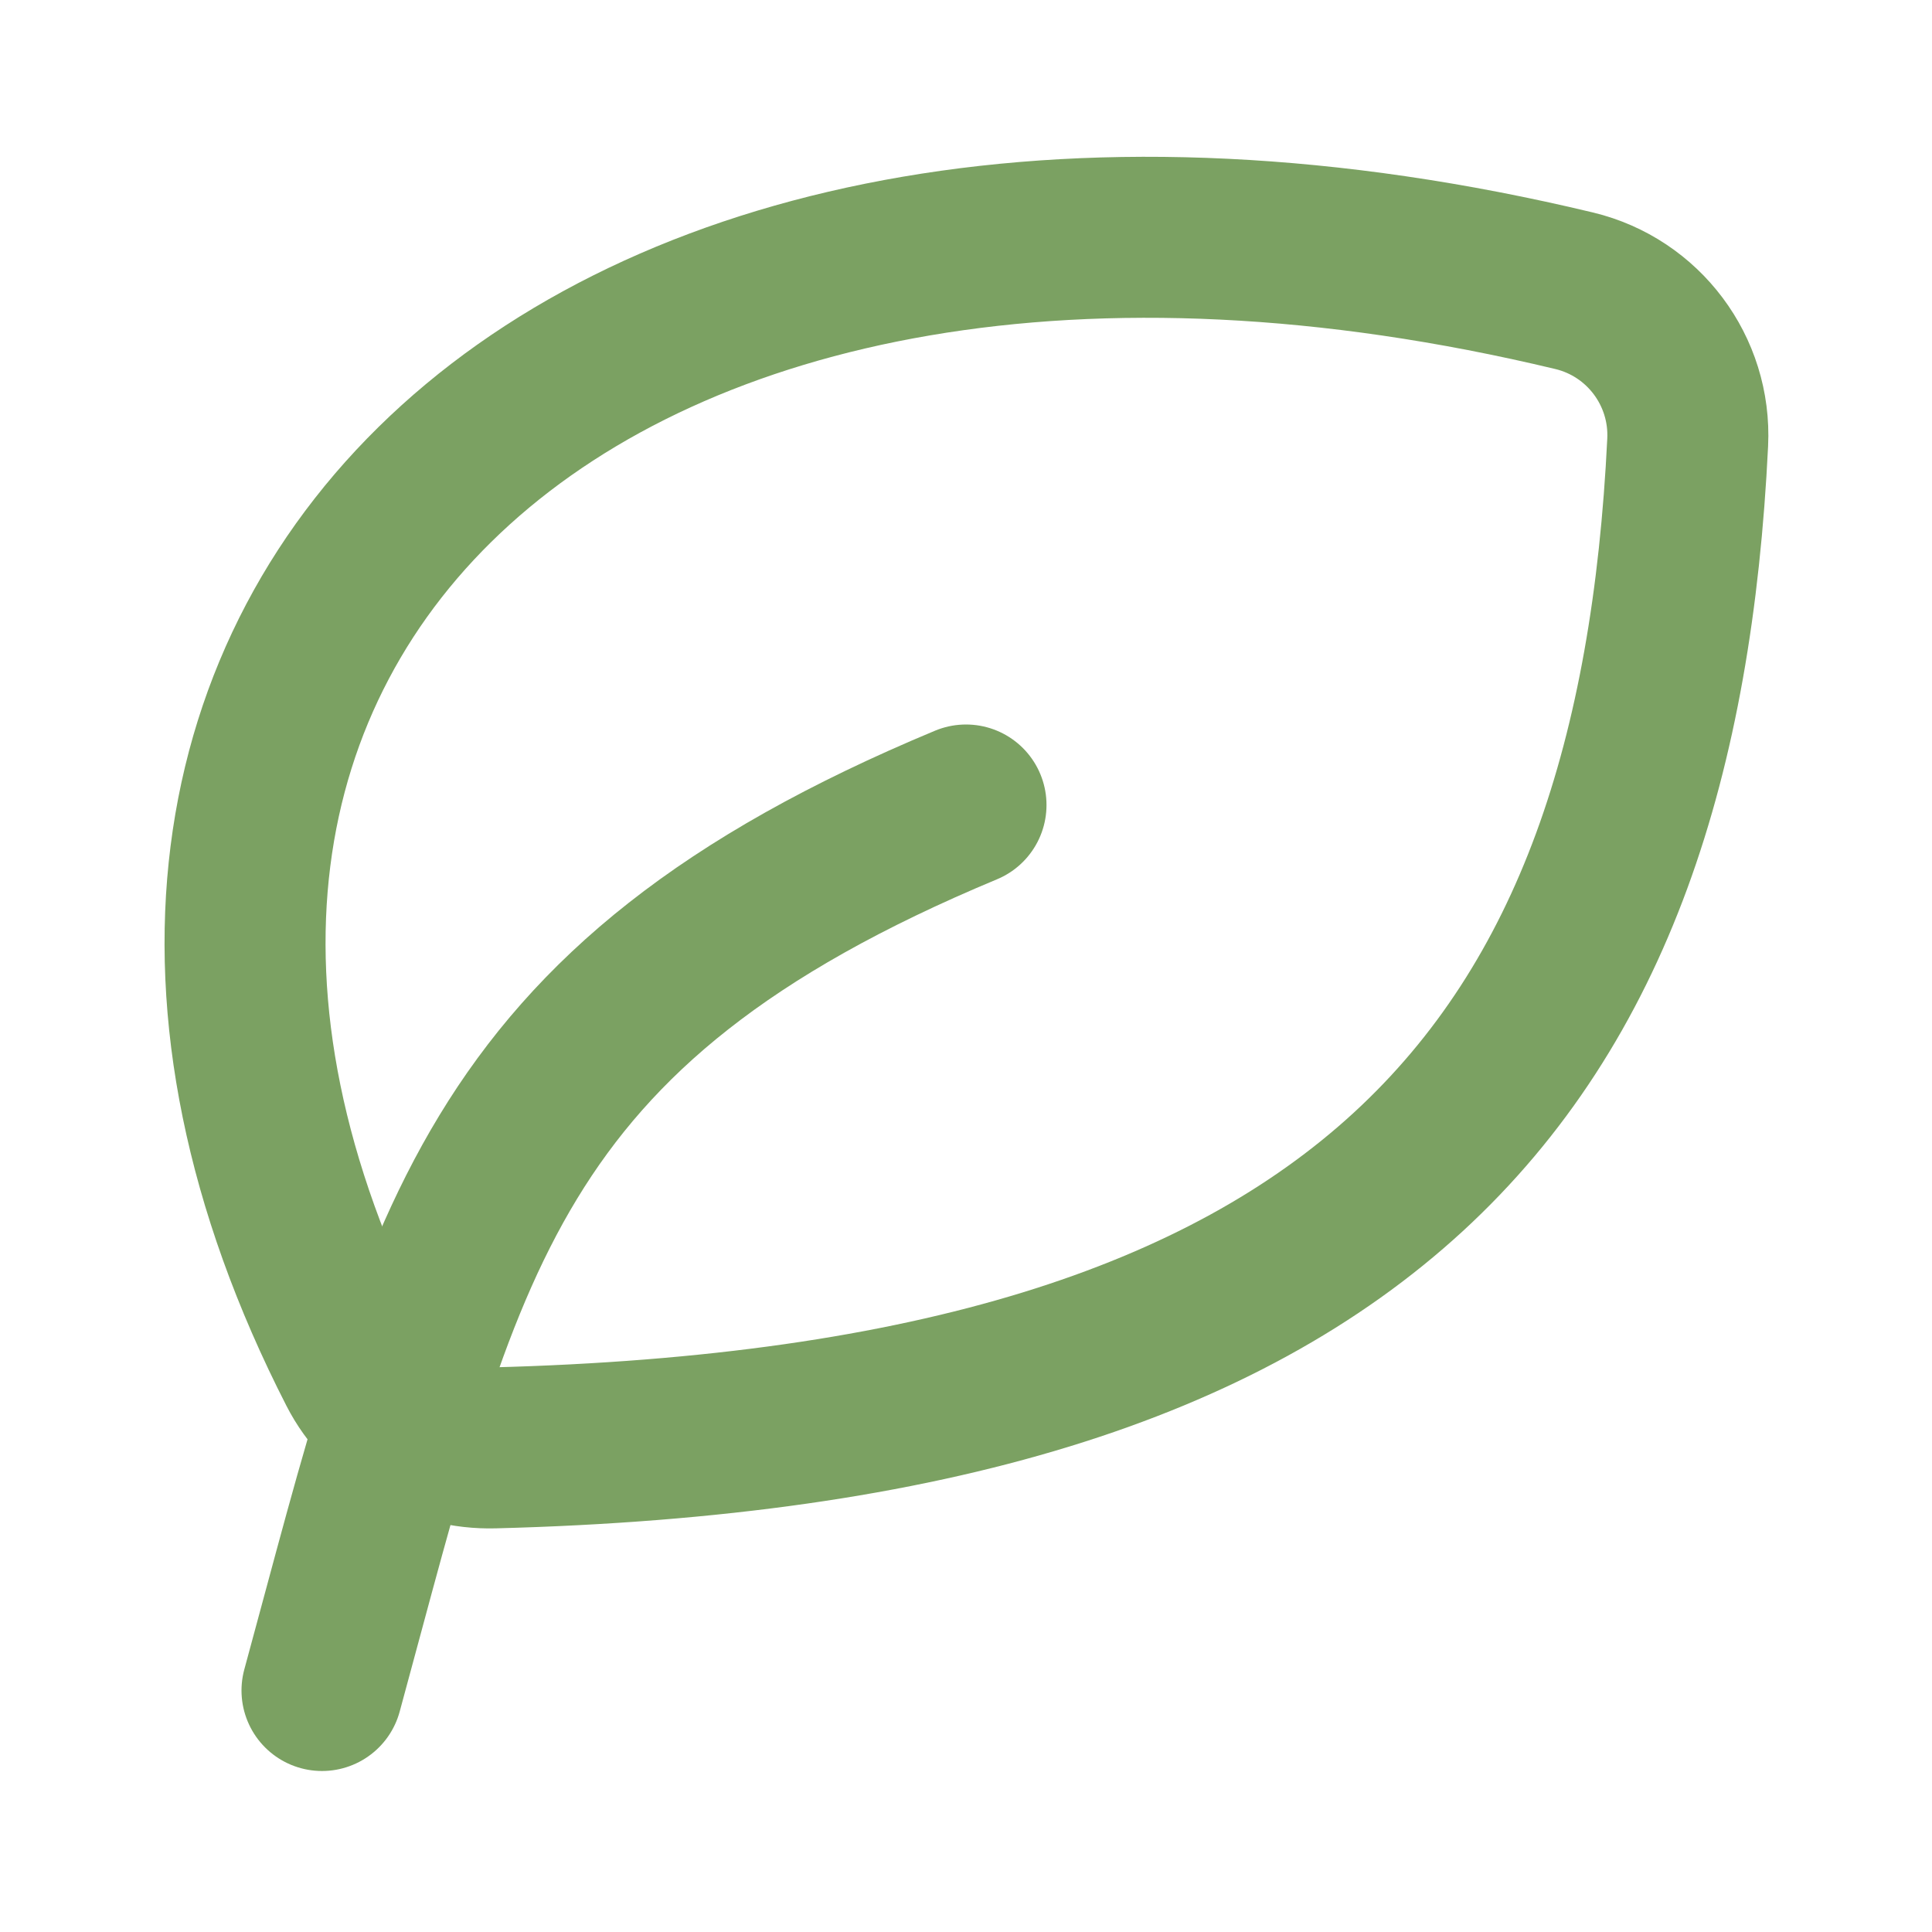
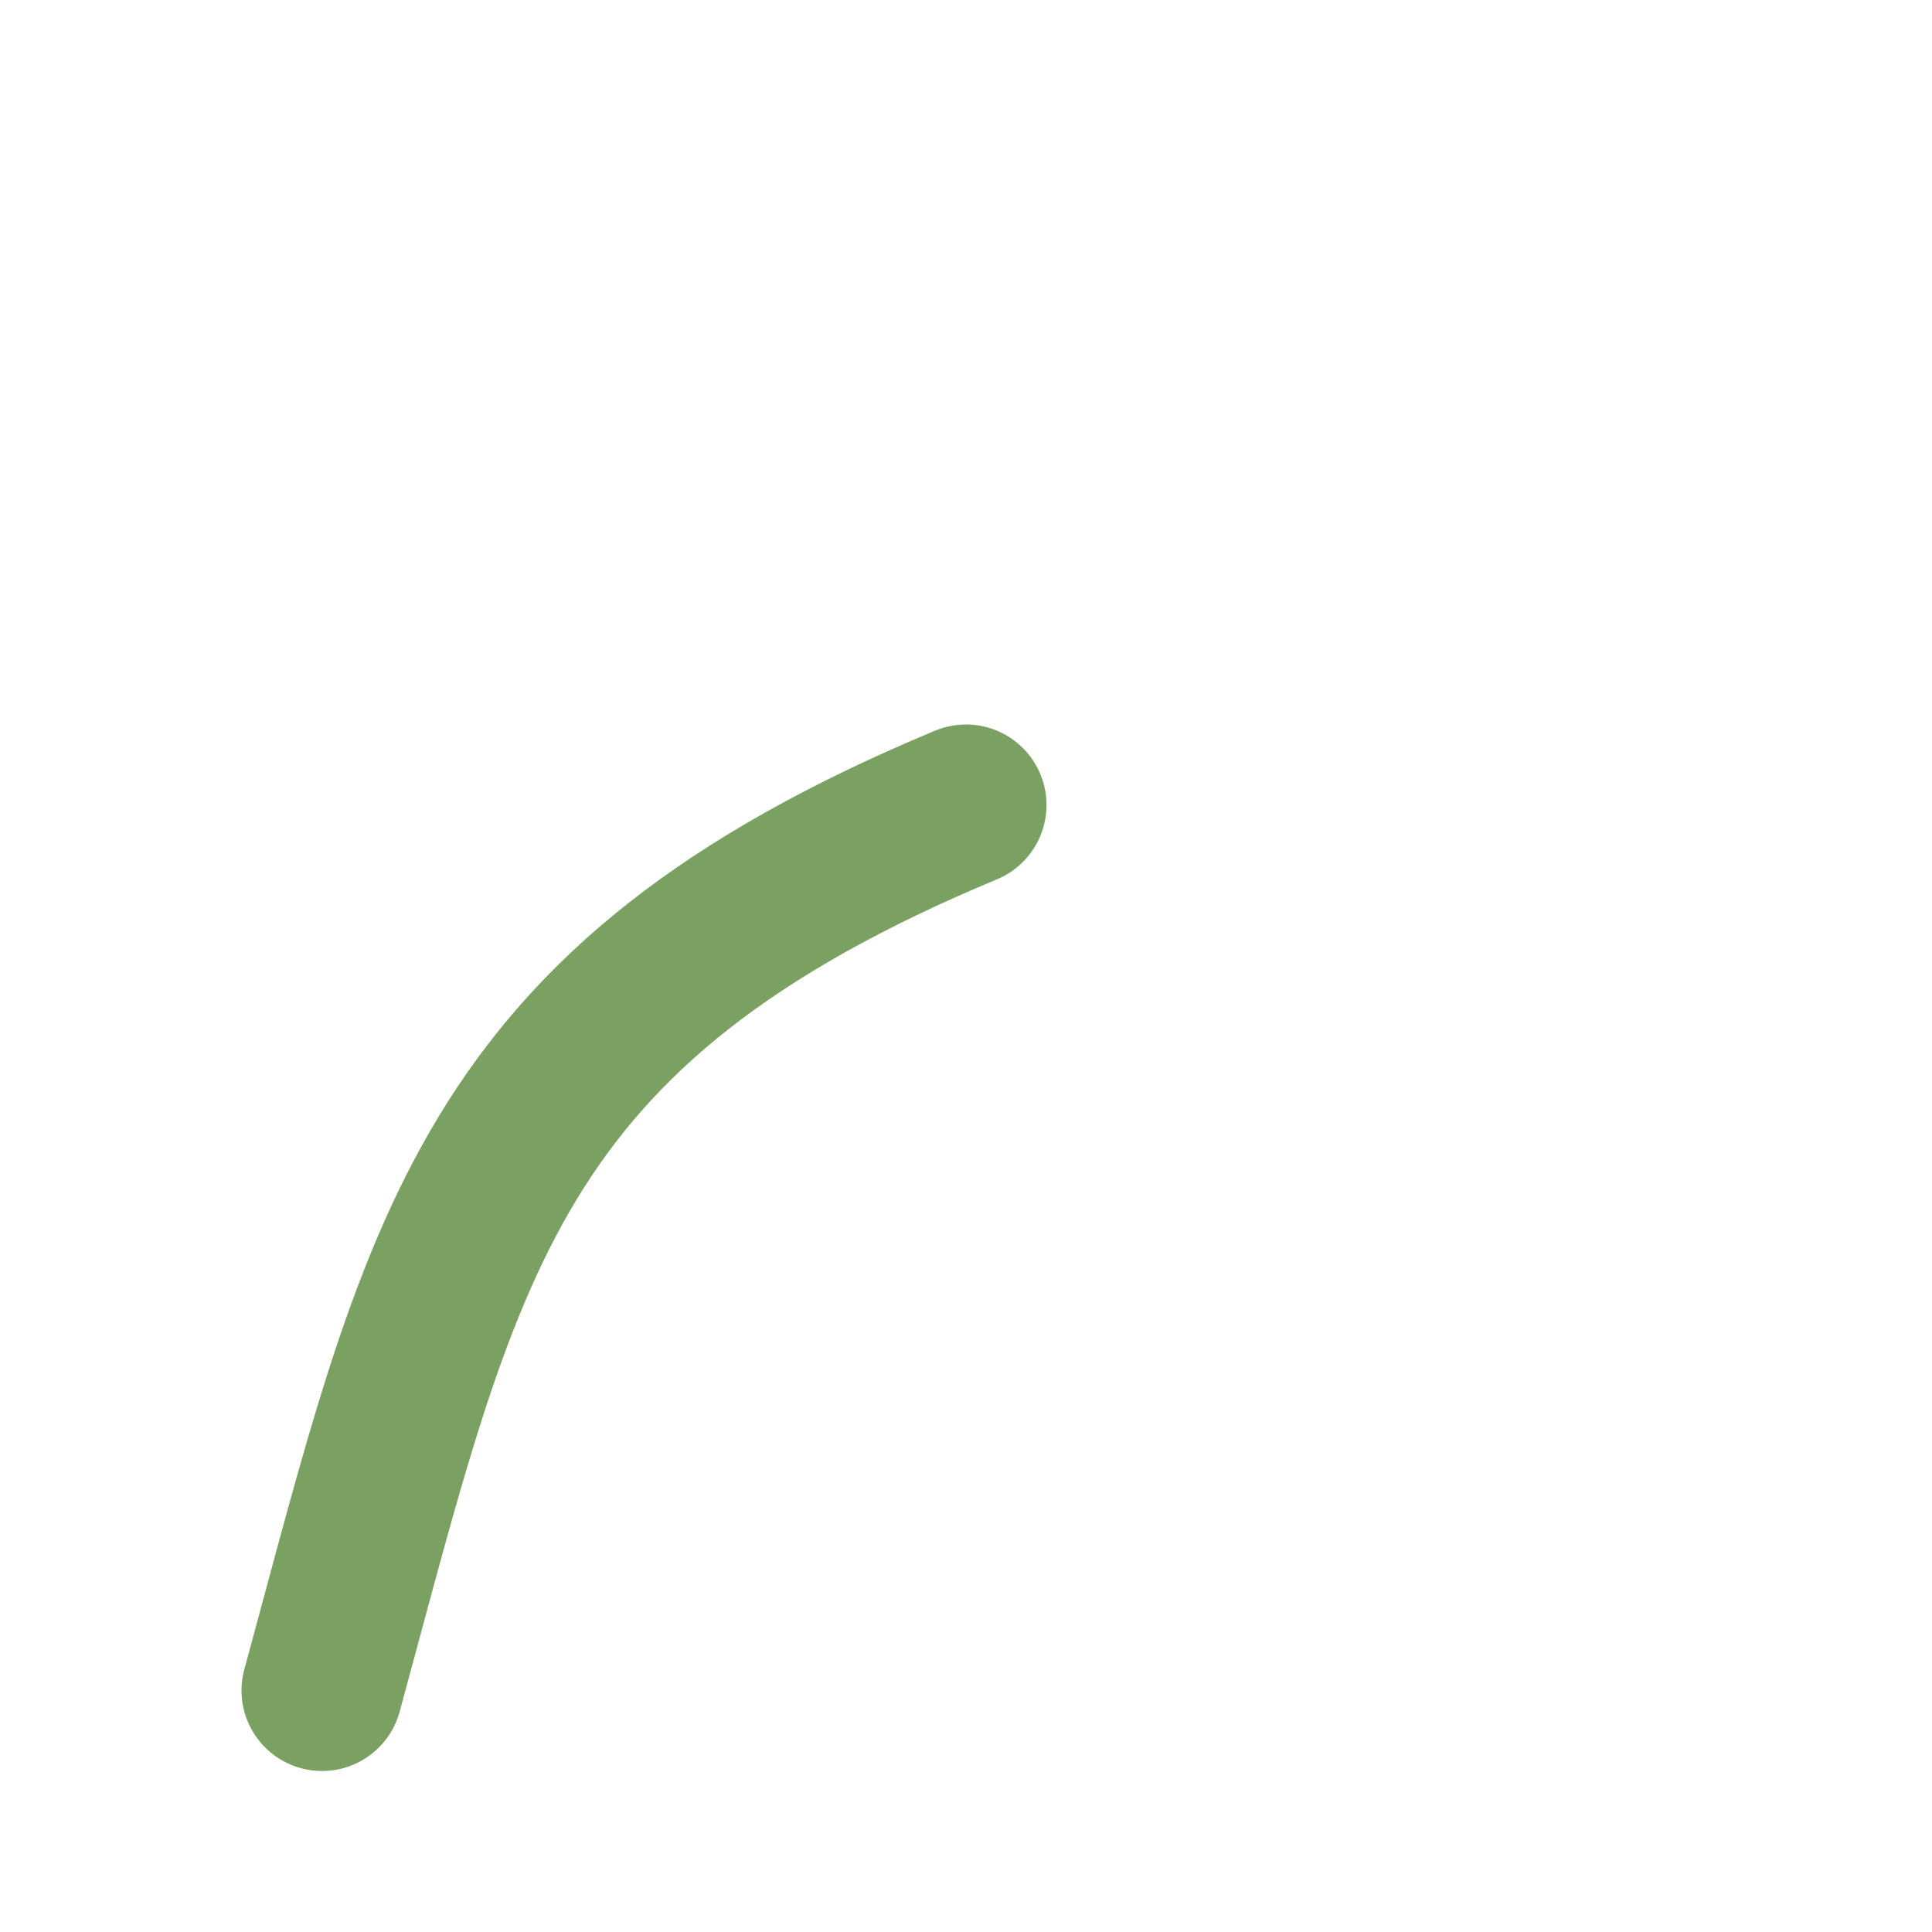
<svg xmlns="http://www.w3.org/2000/svg" width="64px" height="64px" viewBox="0 0 24 24" fill="none">
  <g id="SVGRepo_bgCarrier" stroke-width="0" />
  <g id="SVGRepo_tracerCarrier" stroke-linecap="round" stroke-linejoin="round" />
  <g id="SVGRepo_iconCarrier">
-     <path d="M4.449 17.009C-0.246 7.838 7.341 0.686 19.555 3.612C20.416 3.819 21.008 4.61 20.965 5.495C20.586 13.288 17.034 17.705 6.133 17.986C5.43 18.004 4.769 17.634 4.449 17.009Z" stroke="#7BA162" stroke-width="2" stroke-linecap="round" stroke-linejoin="round" />
    <path d="M4 21C5.5 15.5 6 12.5 12 10" stroke="#7BA162" stroke-width="2" stroke-linecap="round" stroke-linejoin="round" />
  </g>
</svg>